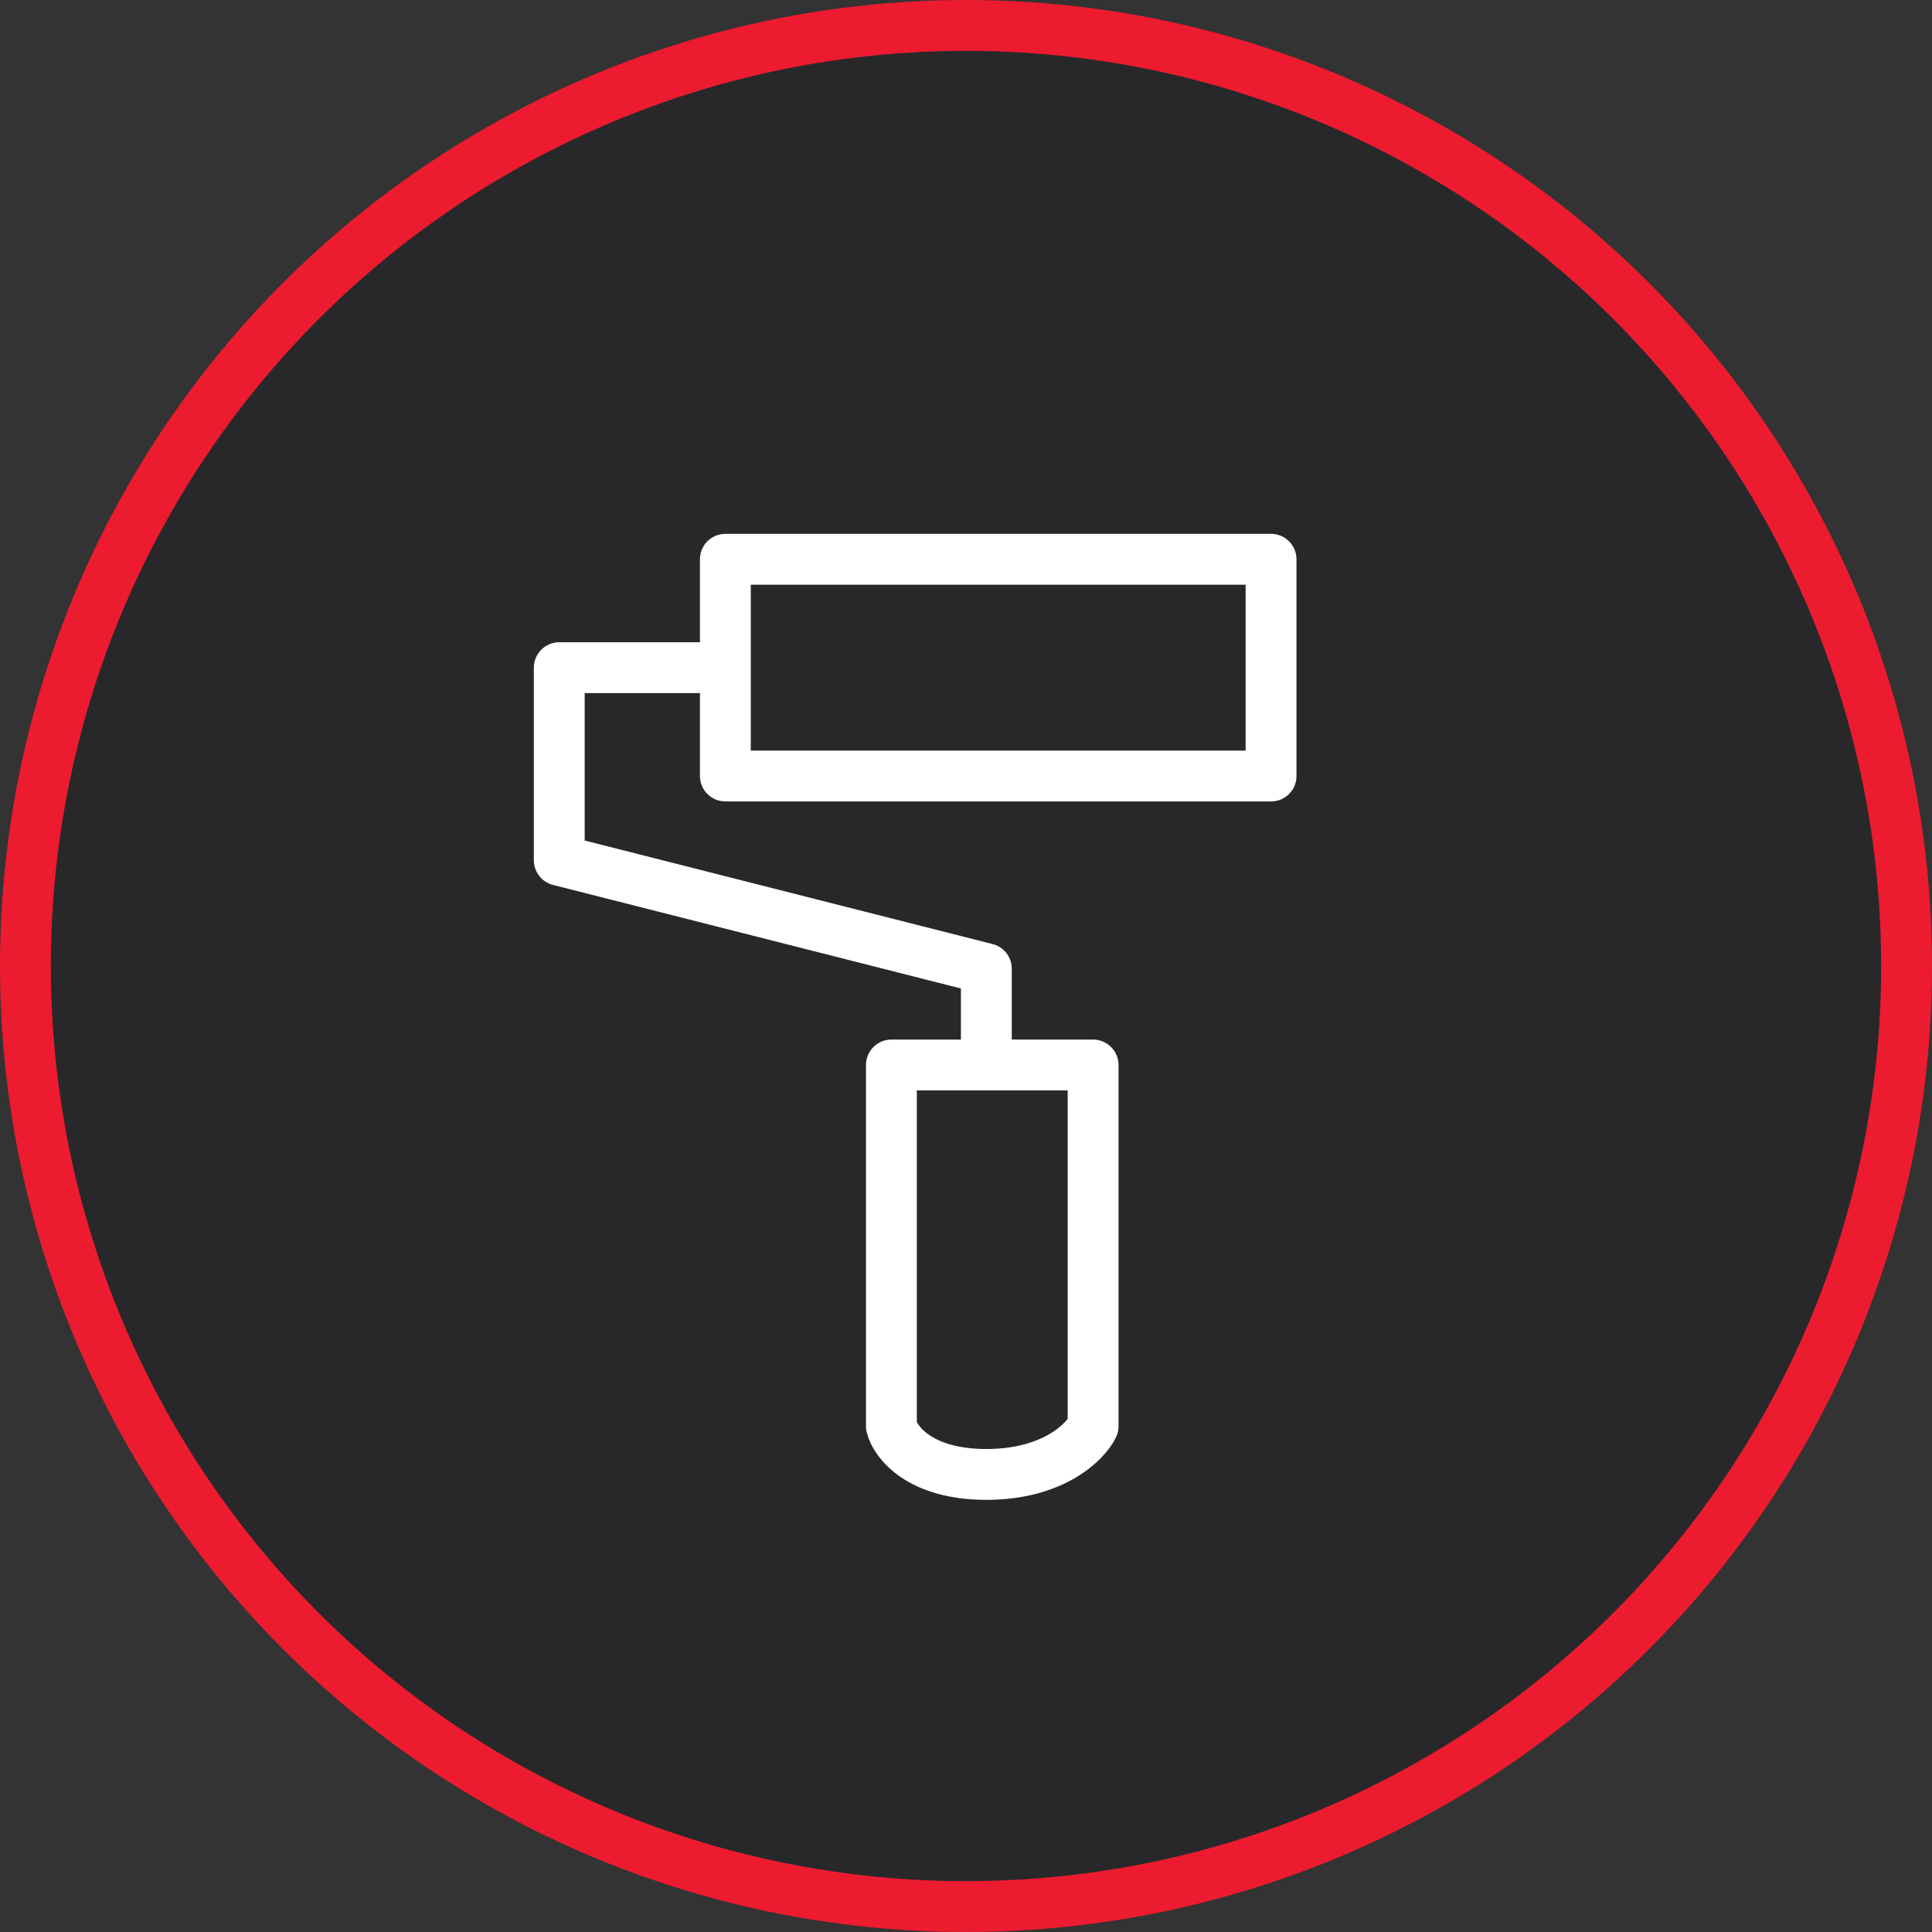
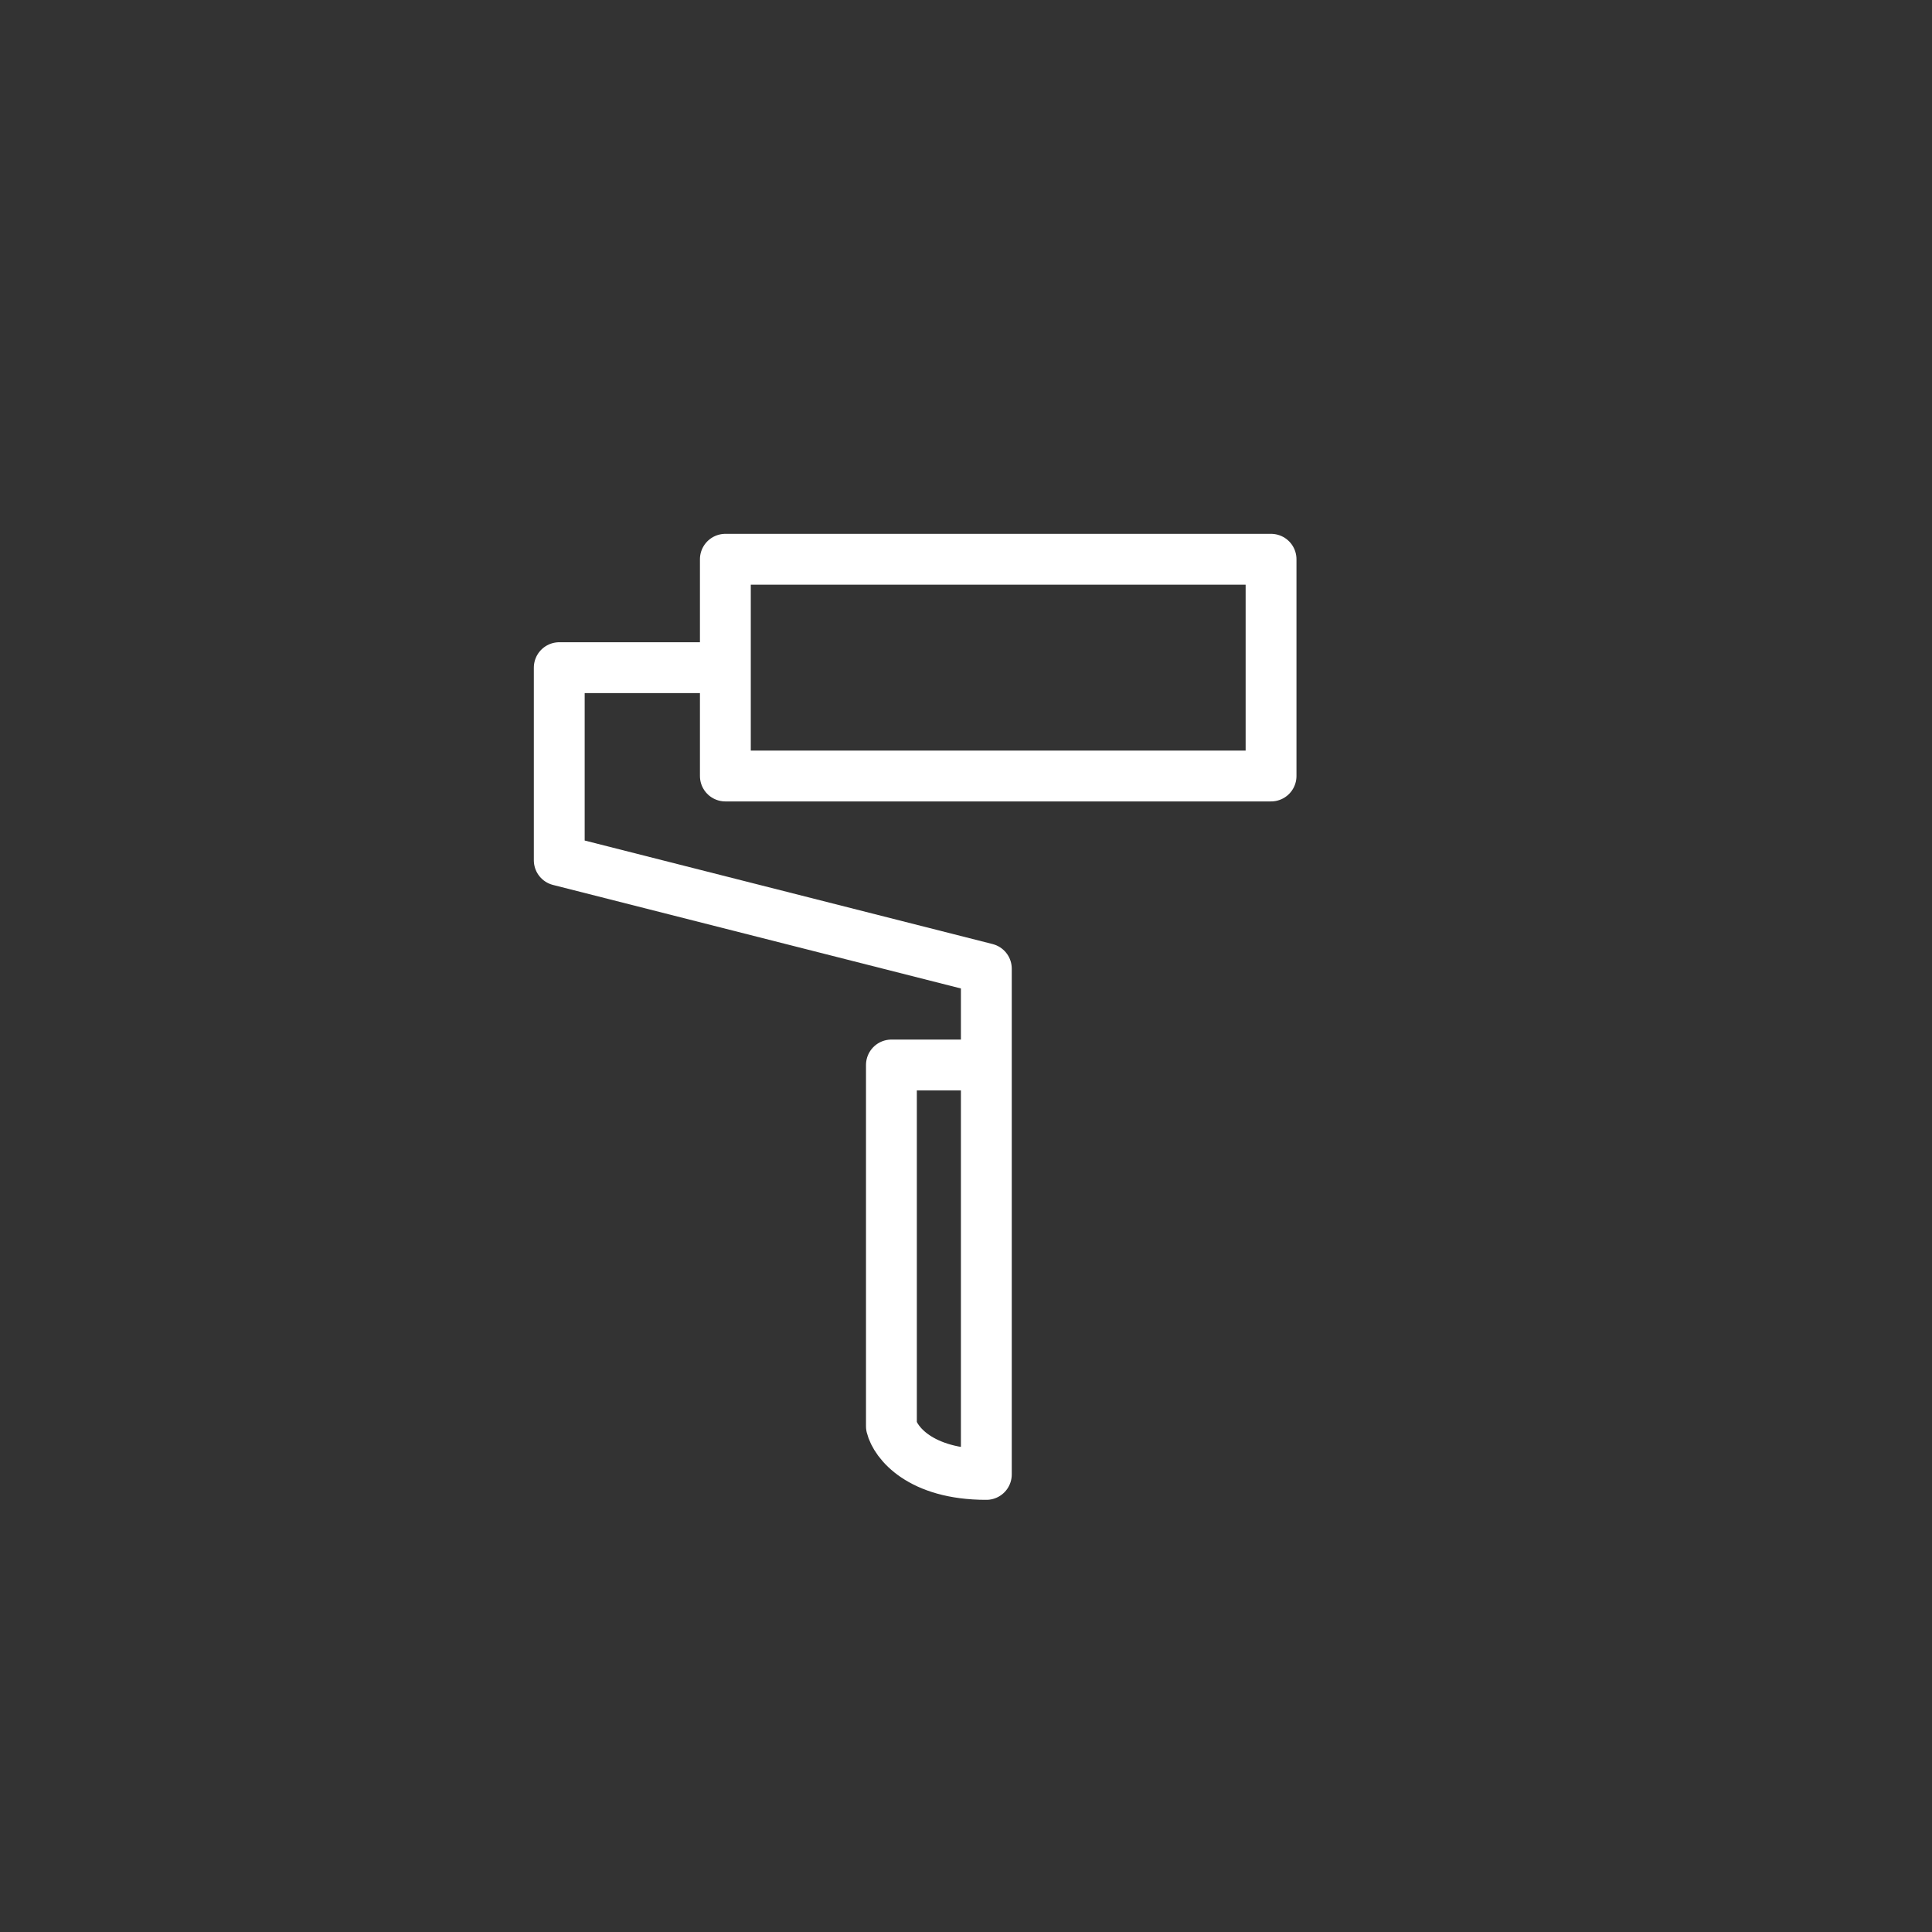
<svg xmlns="http://www.w3.org/2000/svg" width="38" height="38" viewBox="0 0 38 38" fill="none">
  <rect x="0" y="0" width="38" height="38" fill="#333333" stroke="none" />
-   <circle cx="19" cy="19" r="18.5" fill="#28282A" stroke="#ED1B2F" />
-   <path d="M14.267 13.132V15.263H25V11H14.267V13.132ZM14.267 13.132H11V16.921L19.4 19.053V20.947M19.4 20.947H17.533V28.053C17.611 28.368 18.093 29 19.4 29C20.707 29 21.344 28.368 21.5 28.053V20.947H19.4Z" stroke="white" stroke-linecap="round" stroke-linejoin="round" />
+   <path d="M14.267 13.132V15.263H25V11H14.267V13.132ZM14.267 13.132H11V16.921L19.4 19.053V20.947M19.4 20.947H17.533V28.053C17.611 28.368 18.093 29 19.4 29V20.947H19.4Z" stroke="white" stroke-linecap="round" stroke-linejoin="round" />
</svg>